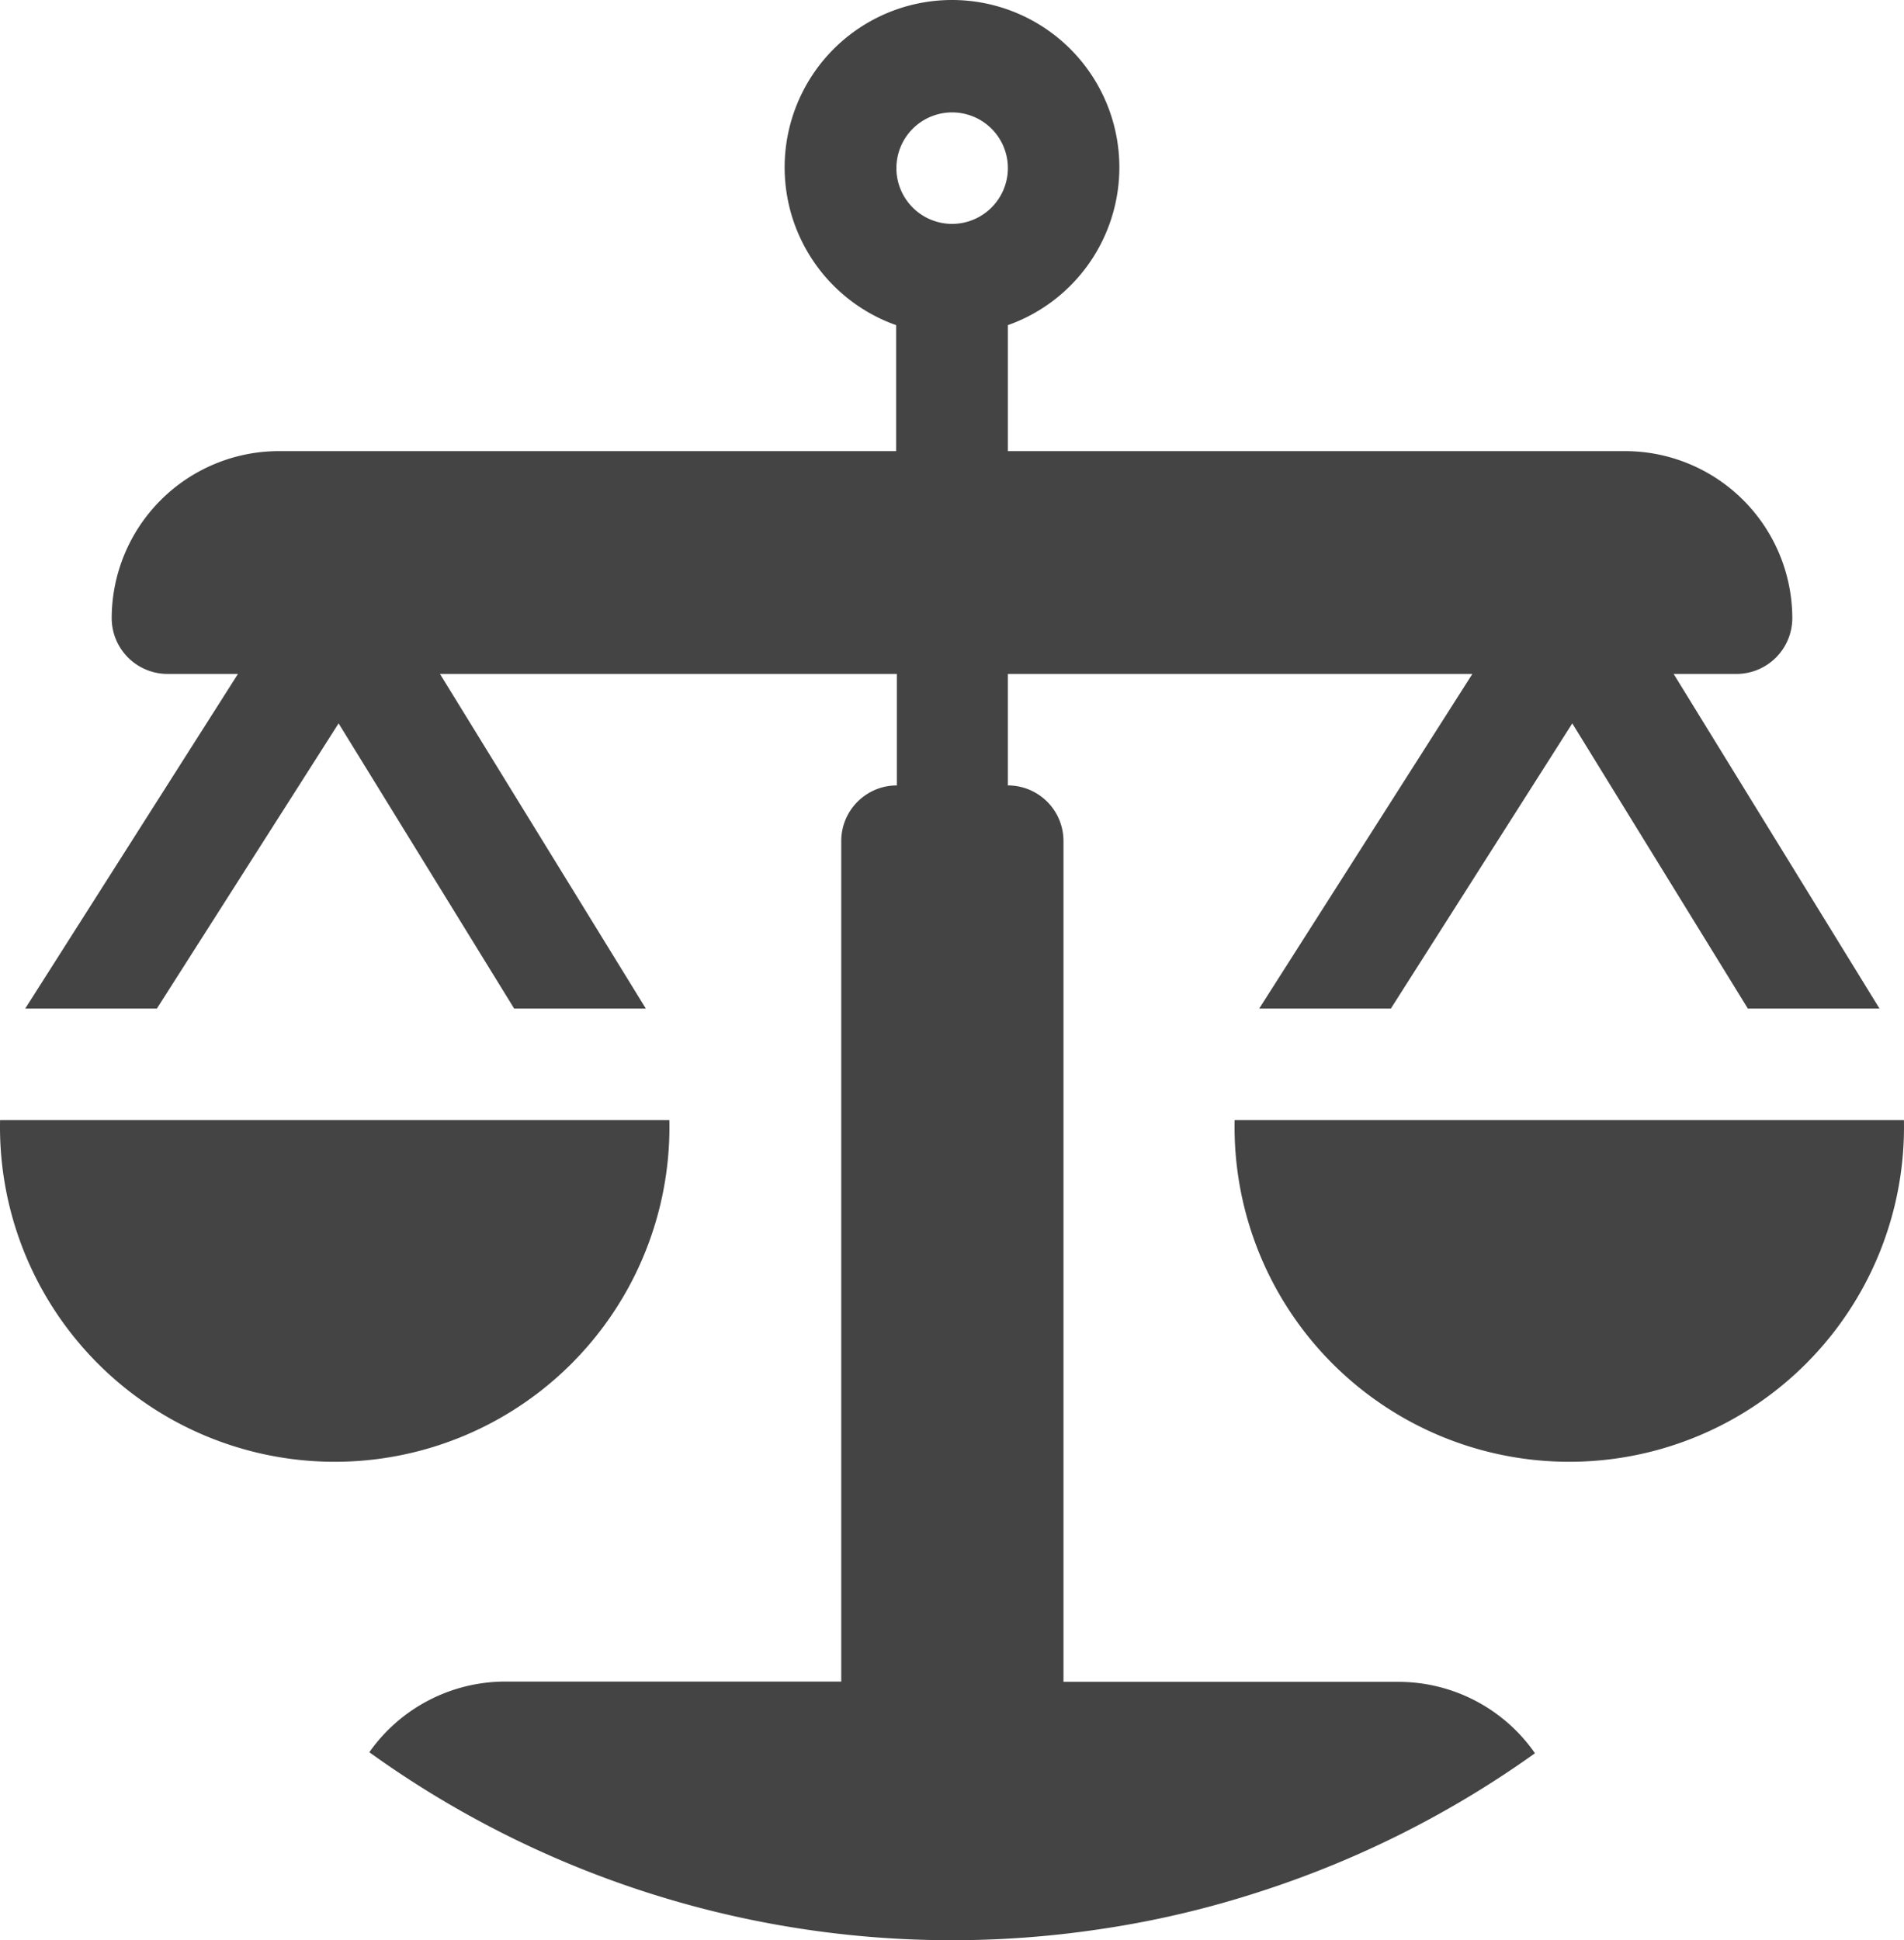
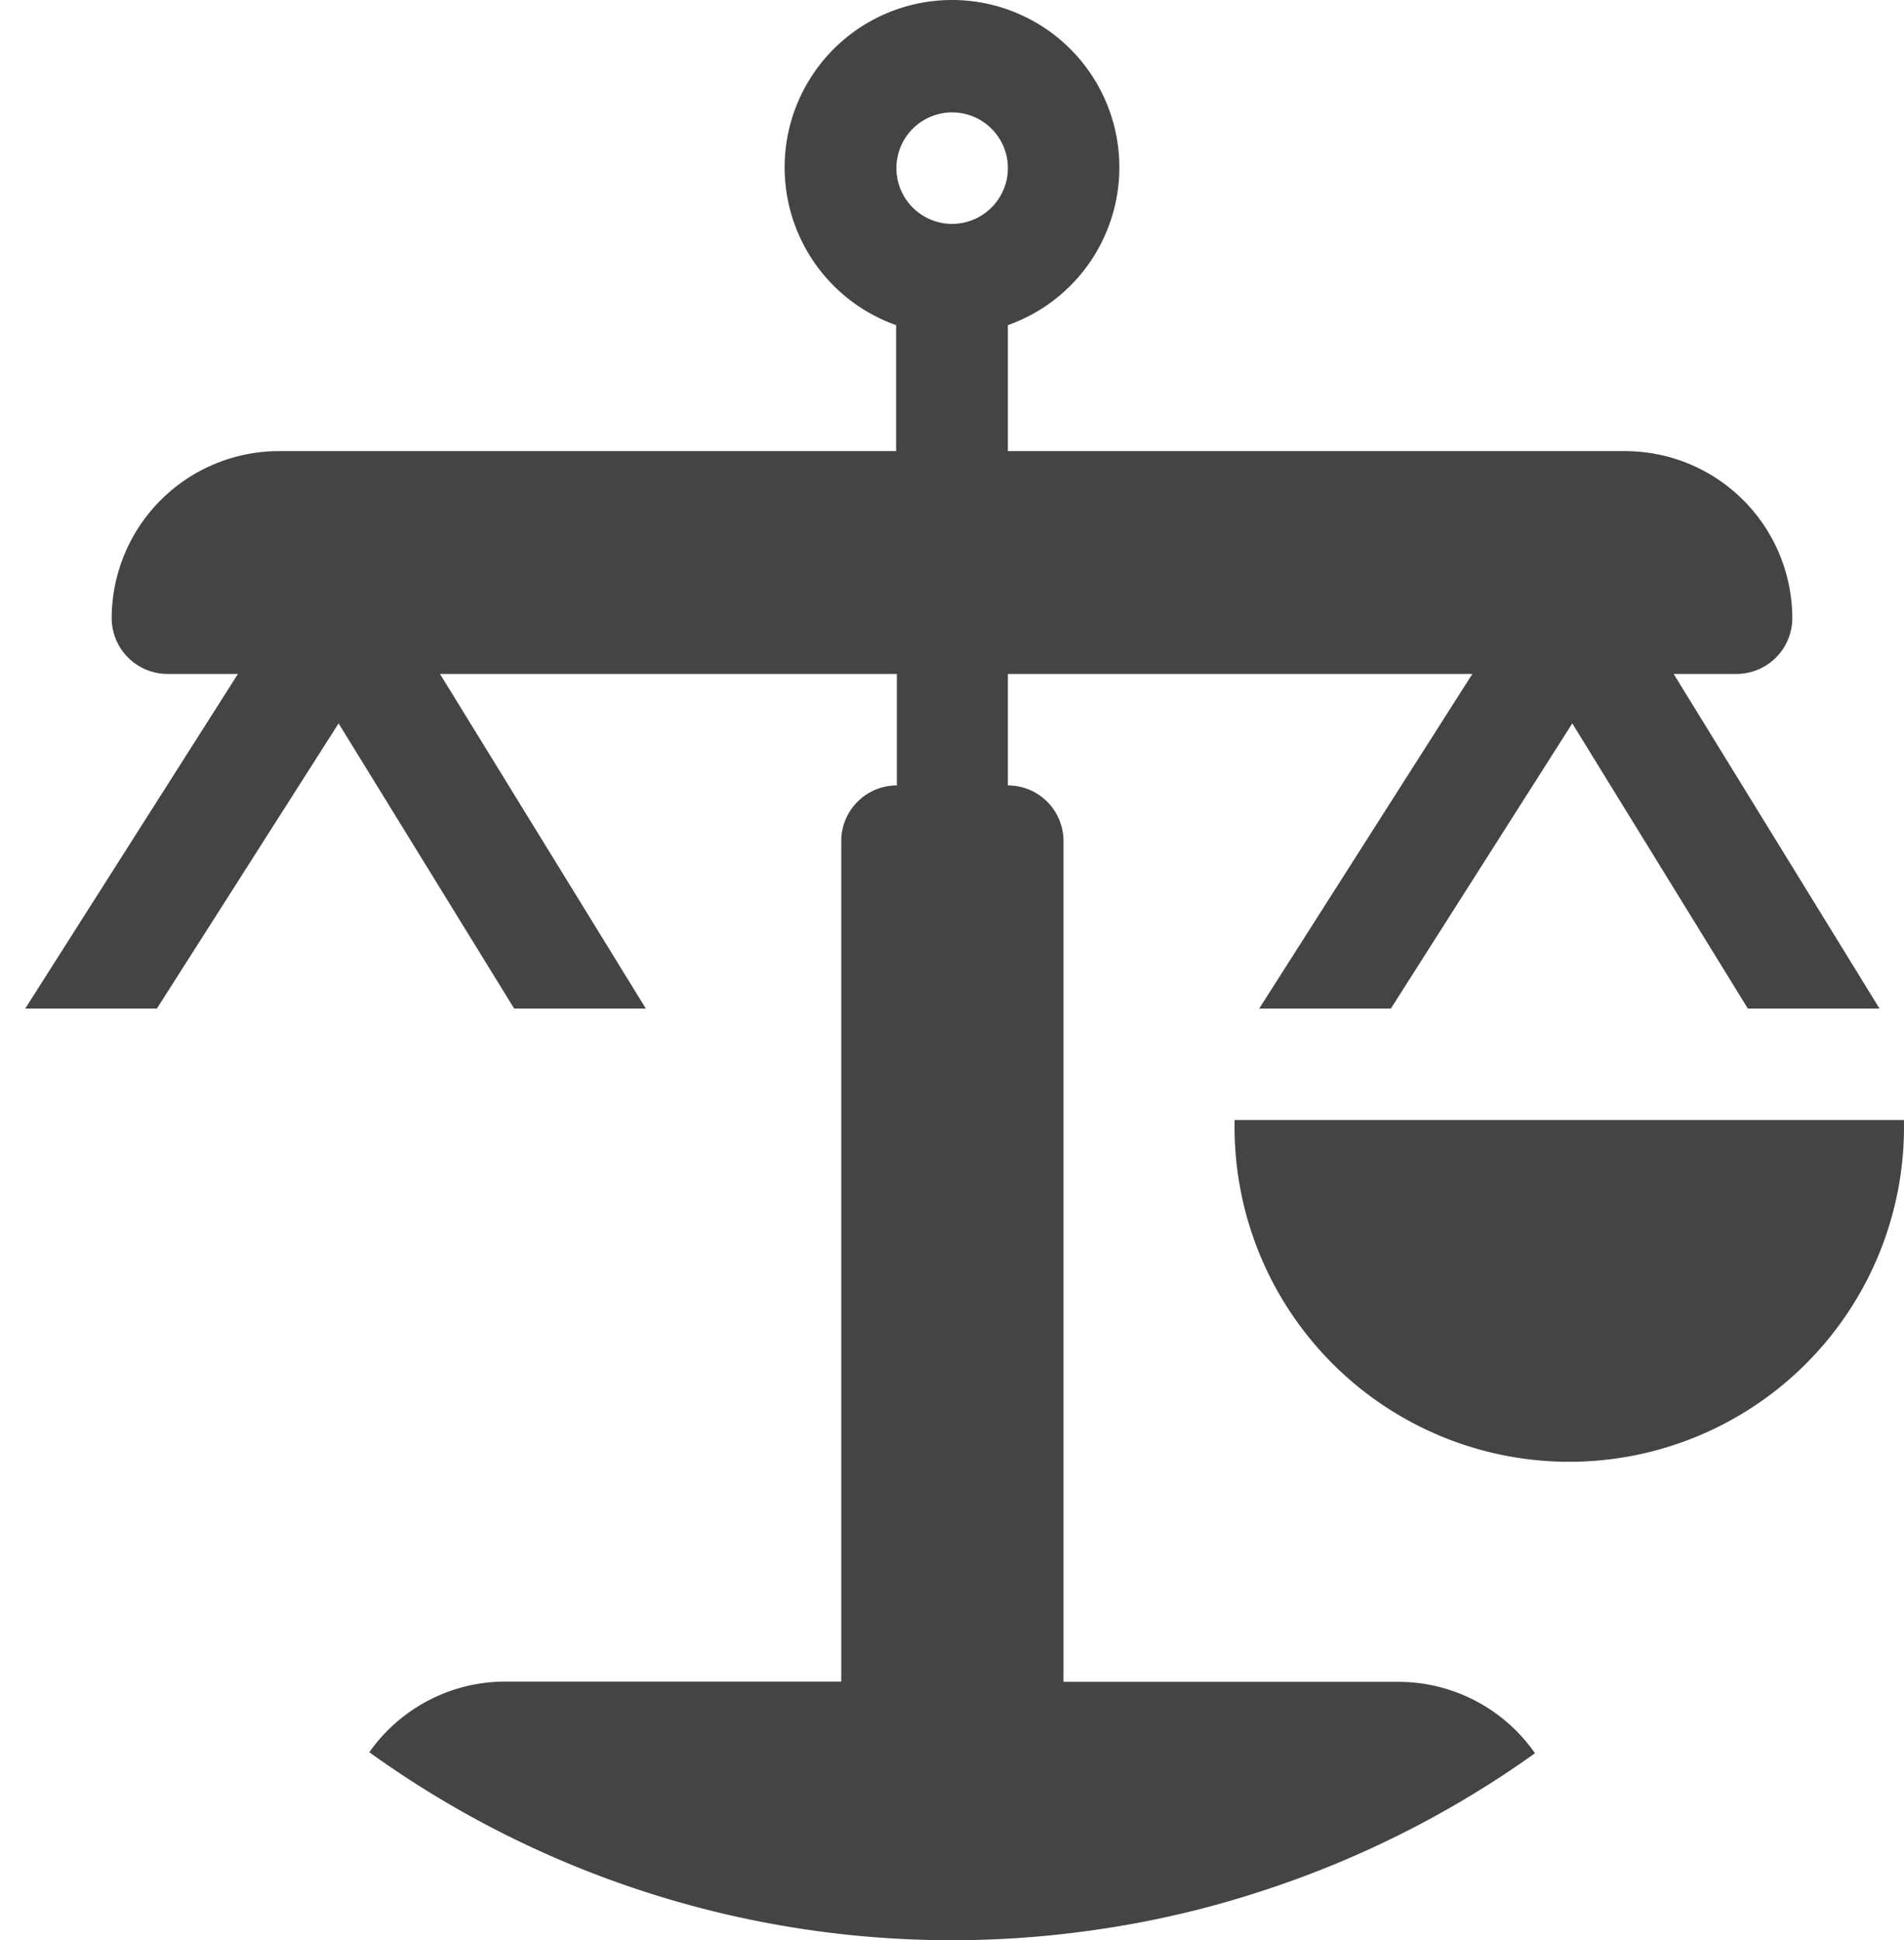
<svg xmlns="http://www.w3.org/2000/svg" xmlns:ns1="http://sodipodi.sourceforge.net/DTD/sodipodi-0.dtd" xmlns:ns2="http://www.inkscape.org/namespaces/inkscape" viewBox="0 0 130.15 132.613" version="1.1" id="svg43586" ns1:docname="BALANCO_OFF.svg" width="130.15" height="132.613" ns2:version="1.2 (dc2aedaf03, 2022-05-15)">
  <defs id="defs43590" />
  <ns1:namedview id="namedview43588" pagecolor="#ffffff" bordercolor="#000000" borderopacity="0.25" ns2:showpageshadow="2" ns2:pageopacity="0.0" ns2:pagecheckerboard="true" ns2:deskcolor="#d1d1d1" showgrid="false" ns2:zoom="4.6183206" ns2:cx="62.252066" ns2:cy="64.309091" ns2:window-width="2560" ns2:window-height="1417" ns2:window-x="-8" ns2:window-y="-8" ns2:window-maximized="1" ns2:current-layer="svg43586" />
  <g fill="#fff" id="g43584" style="fill:#444444;fill-opacity:1" transform="translate(-65.925,-23.167)">
-     <path d="m 150.32,99.72 a 22.88,22.88 0 1 0 45.75,0 z" id="path43578" style="fill:#444444;fill-opacity:1" />
-     <path d="M 111.68,99.72 H 65.93 a 22.88,22.88 0 1 0 45.75,0 z" id="path43580" style="fill:#444444;fill-opacity:1" />
+     <path d="m 150.32,99.72 a 22.88,22.88 0 1 0 45.75,0 " id="path43578" style="fill:#444444;fill-opacity:1" />
    <path d="m 180.33,69.23 h 4.3 A 3.82,3.82 0 0 0 188.44,65.41 11.44,11.44 0 0 0 177,54 h -42.18 v -8.61 a 11.44,11.44 0 1 0 -7.64,0 V 54 H 85 a 11.44,11.44 0 0 0 -11.44,11.41 3.82,3.82 0 0 0 3.81,3.82 h 4.82 L 67.65,92.1 h 9 l 12.42,-19.49 12,19.49 h 9 L 96,69.23 h 31.23 v 7.62 a 3.8,3.8 0 0 0 -3.8,3.81 V 138.1 H 100.5 a 11.38,11.38 0 0 0 -9.33,4.83 68.13,68.13 0 0 0 49.7,12.13 66.44,66.44 0 0 0 11.36,-2.66 68.39,68.39 0 0 0 18.62,-9.4 11.37,11.37 0 0 0 -9.35,-4.88 H 138.62 V 80.66 a 3.8,3.8 0 0 0 -3.8,-3.81 v -7.62 h 31.75 L 152,92.1 h 9 l 12.4,-19.49 12,19.49 h 9 z M 131,38.47 a 3.81,3.81 0 1 1 3.82,-3.81 3.82,3.82 0 0 1 -3.82,3.81 z" id="path43582" style="fill:#444444;fill-opacity:1" />
  </g>
</svg>